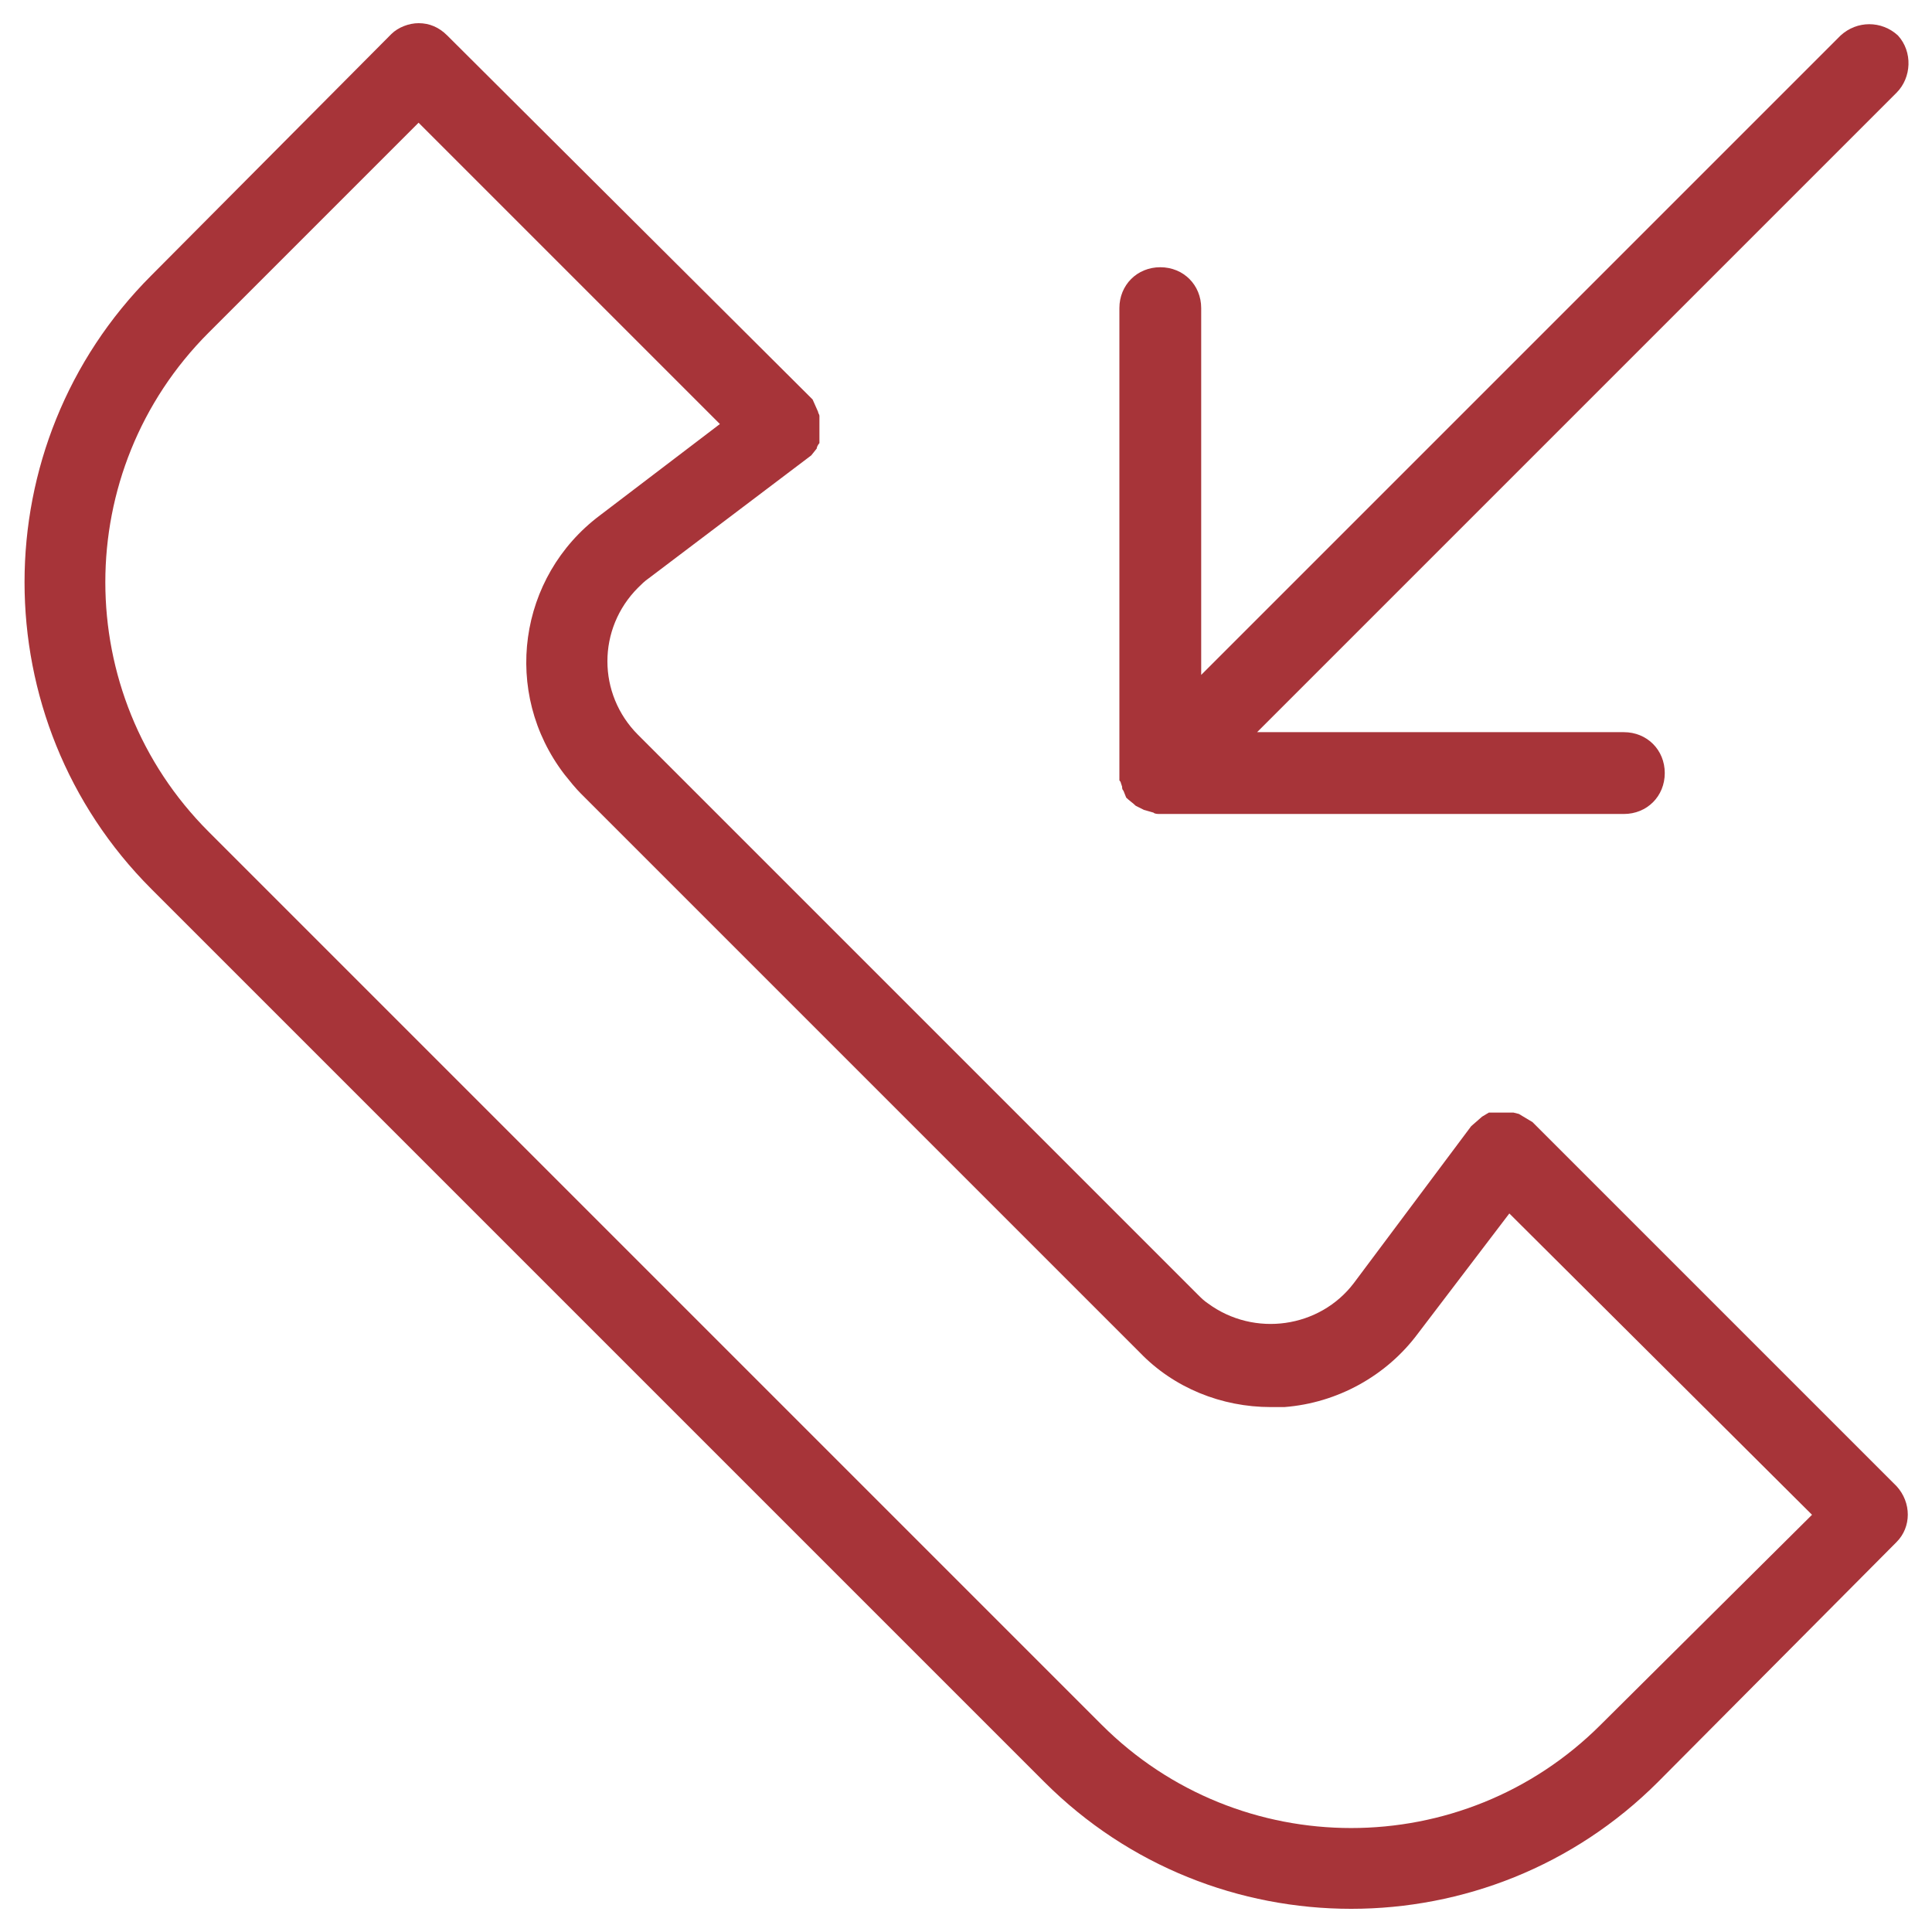
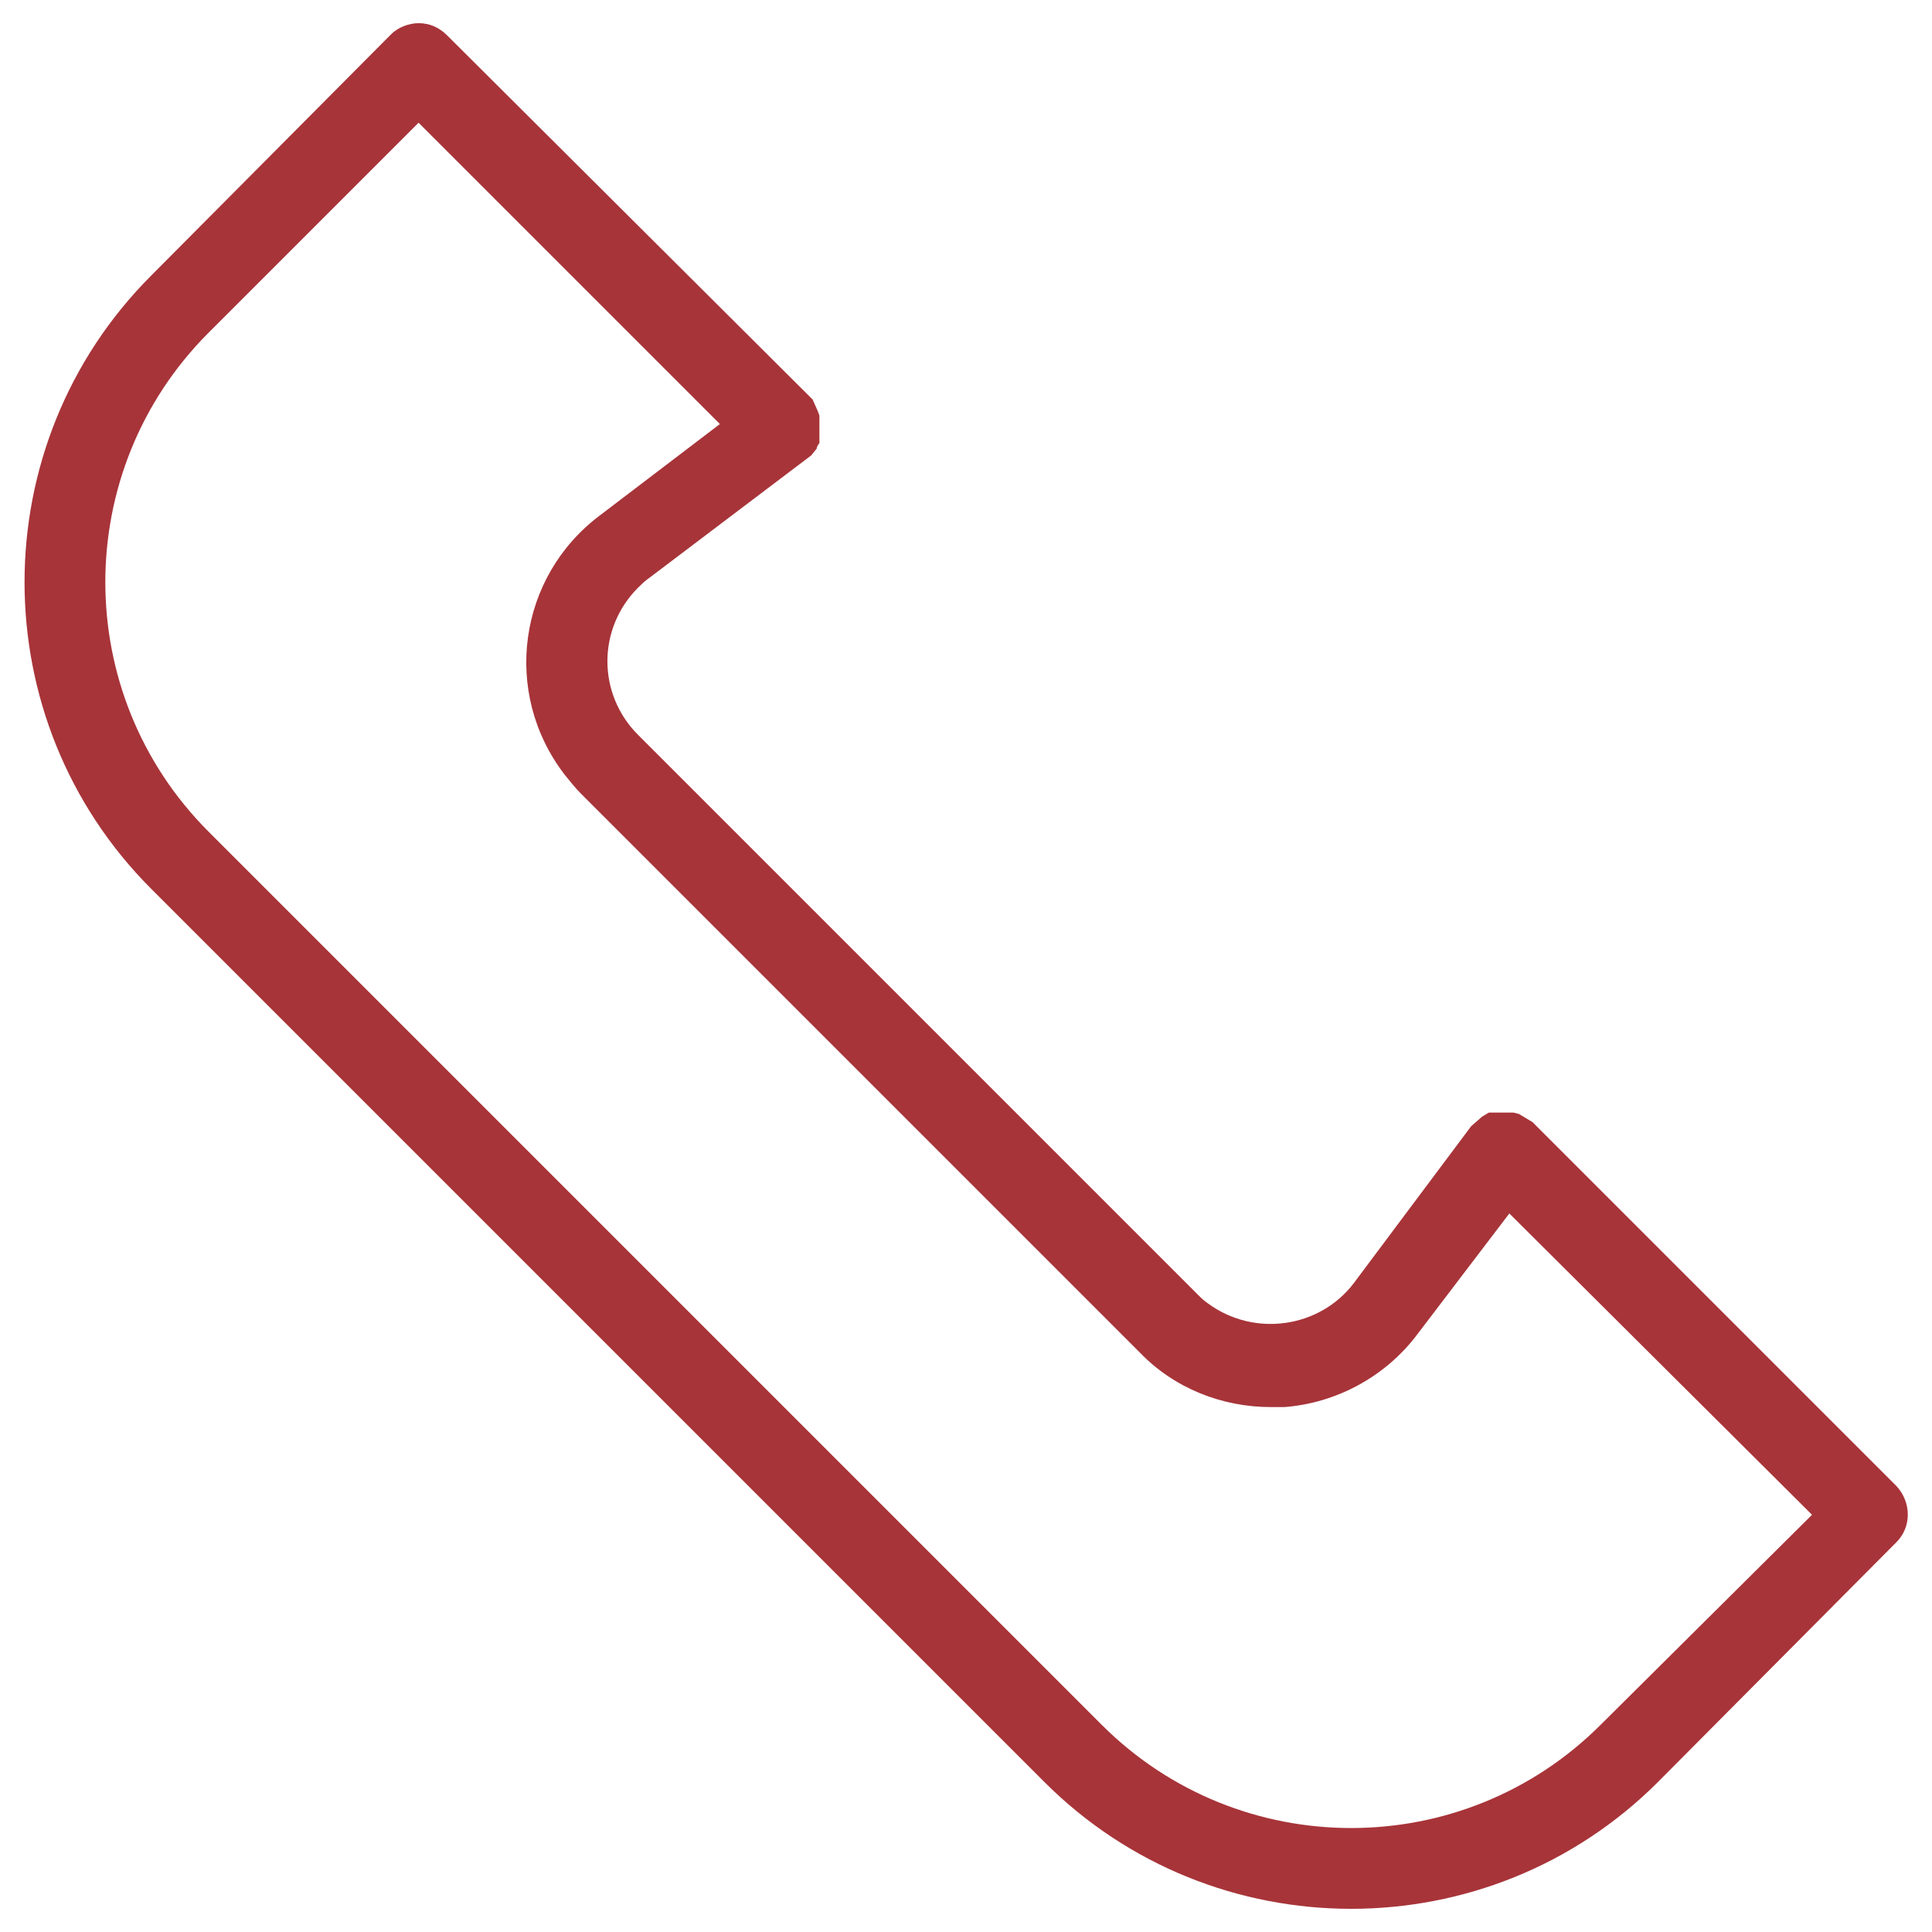
<svg xmlns="http://www.w3.org/2000/svg" version="1.1" id="Layer_1" x="0px" y="0px" viewBox="0 0 141.7 141.7" style="enable-background:new 0 0 141.7 141.7;" xml:space="preserve">
  <style type="text/css">
	.st0{fill:#A73439;}
</style>
  <title>icons</title>
  <g id="Layer_28">
    <path class="st0" d="M139.1,109l-26.7-26.7l-1-0.6l-0.4-0.1h-1.8l-0.5,0.3l-0.8,0.7l-8.6,11.5c-2.5,3.3-7.3,4-10.7,1.5   c-0.3-0.2-0.5-0.4-0.8-0.7L46.8,53.9c-3-3-3-7.8,0-10.8c0.2-0.2,0.5-0.5,0.8-0.7l11.9-9l0.4-0.5l0,0c0-0.1,0.1-0.3,0.2-0.4   c0-0.1,0-0.1,0-0.2v-0.1v-1.7c0-0.1-0.1-0.2-0.1-0.3l-0.4-0.9l-0.2-0.2L32.8,2.6c-0.6-0.6-1.3-0.9-2.1-0.9l0,0   c-0.7,0-1.5,0.3-2,0.8v0l-0.1,0.1L11.1,20.2c-12.4,12.4-12.4,32.6,0,45l65.5,65.5c12.4,12.4,32.6,12.4,45,0l17.5-17.6   C140.2,112,140.2,110.2,139.1,109z M117.4,126.5c-10.1,10.1-26.5,10.1-36.6,0L15.3,61c-10.1-10.1-10.1-26.5,0-36.6L30.7,9   l22.1,22.1L44,37.8c-6,4.5-7.2,13-2.6,19c0,0,0,0,0,0c0.4,0.5,0.8,1,1.2,1.4l41,41c2.5,2.6,6,4,9.6,4h1c3.9-0.3,7.5-2.3,9.8-5.4   l6.7-8.8l22.2,22.1L117.4,126.5z" />
-     <path class="st0" d="M139.1,6.8L92.2,53.7h26.9c1.7,0,3,1.3,3,3s-1.3,3-3,3l0,0h-34c-0.2,0-0.4,0-0.5-0.1l-0.7-0.2l-0.6-0.3   c-0.2-0.2-0.5-0.4-0.7-0.6L82.4,58c-0.1-0.1-0.1-0.2-0.1-0.3l-0.1-0.3c0-0.1-0.1-0.1-0.1-0.2c0-0.1,0-0.2,0-0.2V22.6   c0-1.7,1.3-3,3-3s3,1.3,3,3v26.9l46.9-46.9c1.2-1.1,3-1.1,4.2,0C140.3,3.8,140.2,5.7,139.1,6.8z" />
  </g>
</svg>